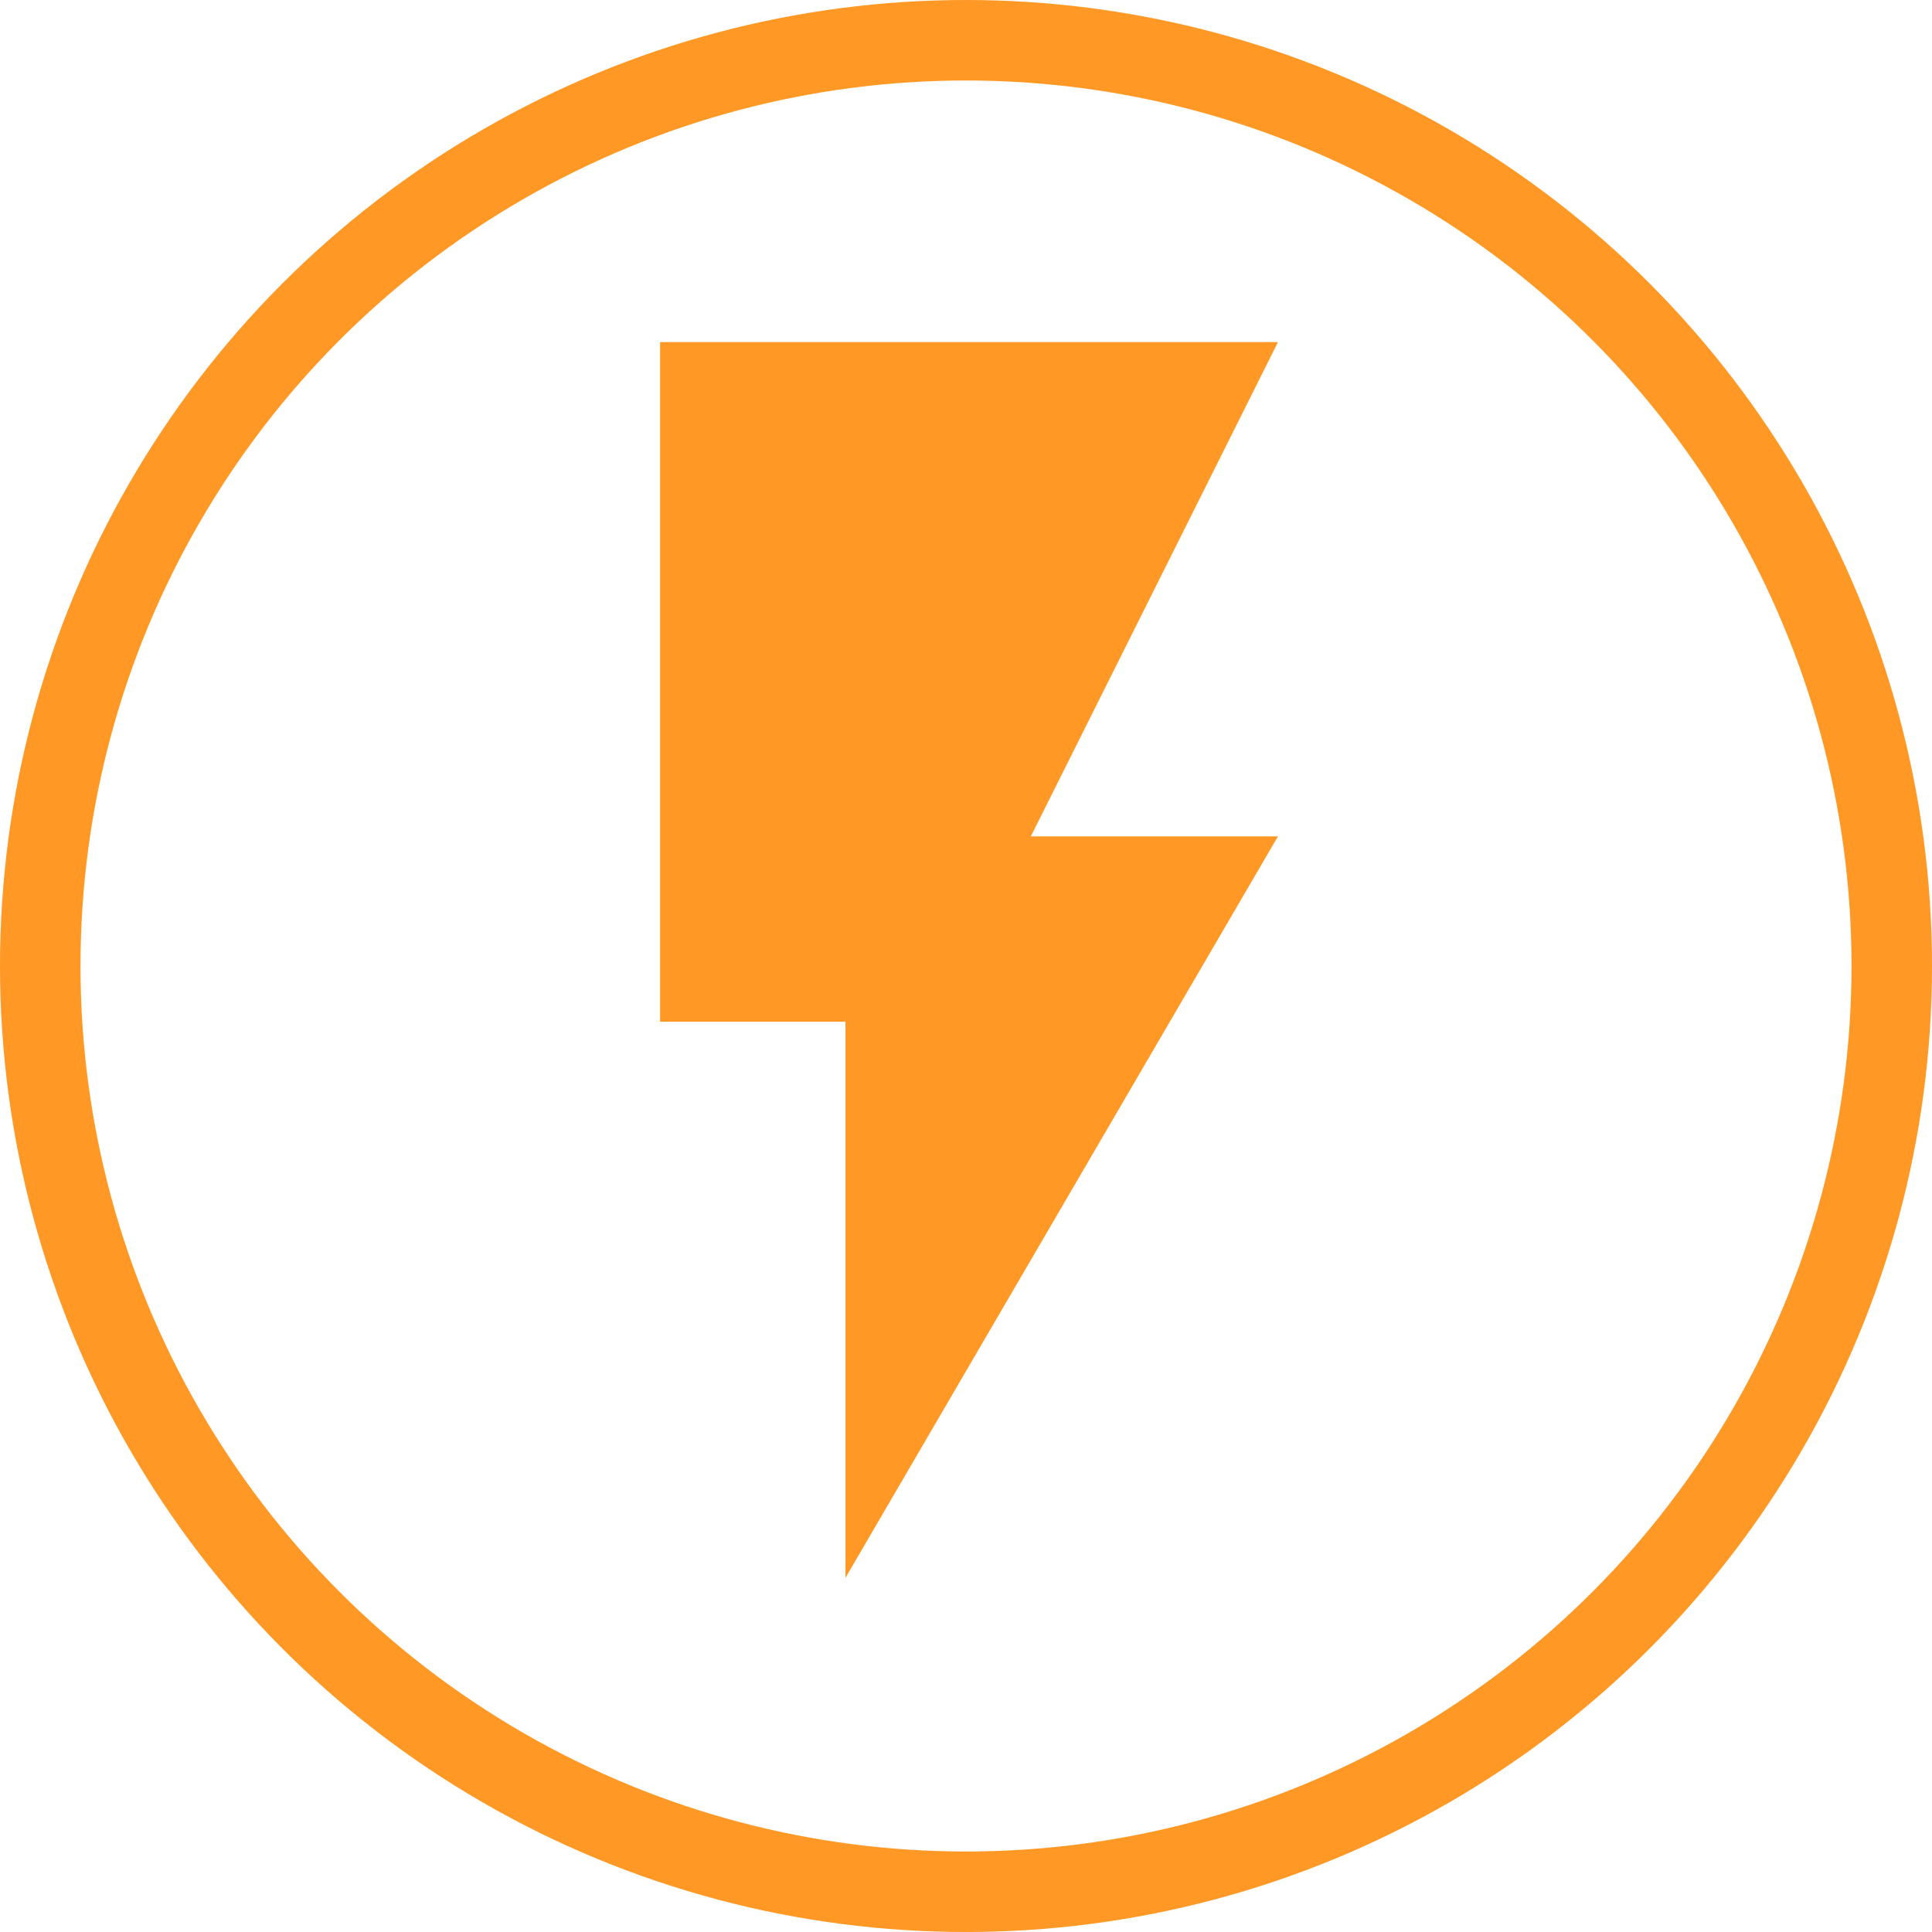
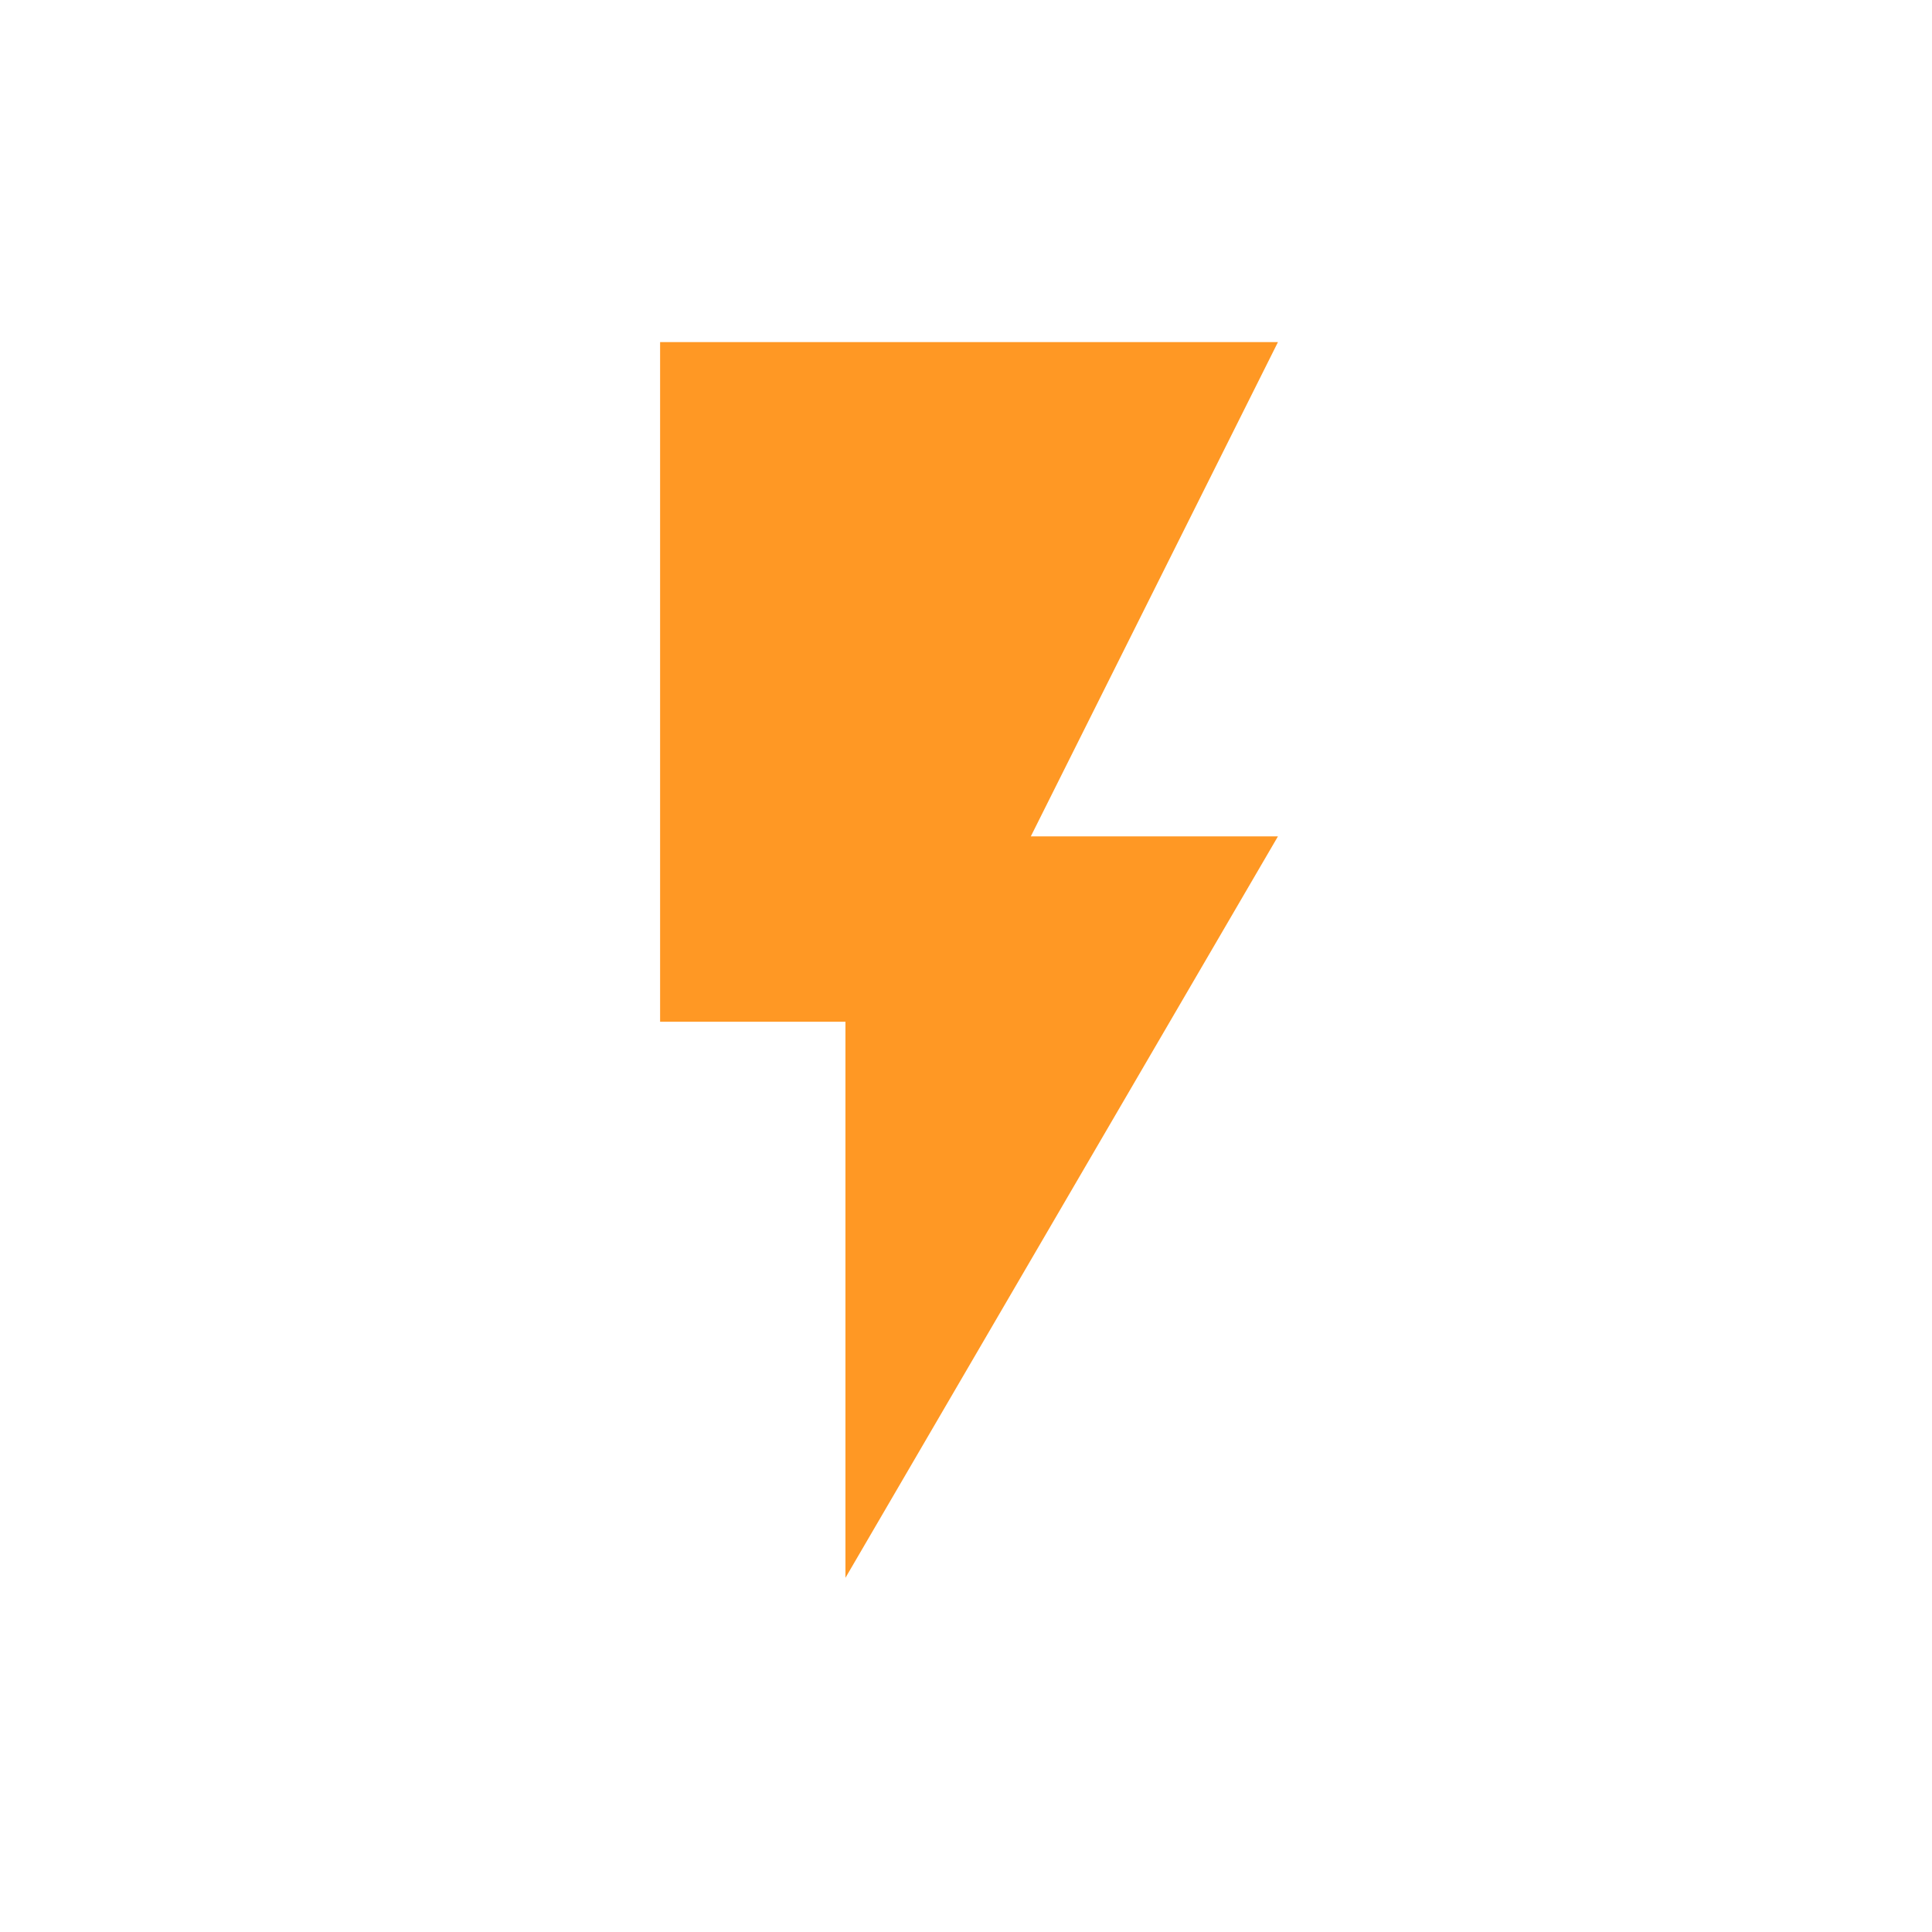
<svg xmlns="http://www.w3.org/2000/svg" width="120" height="120" viewBox="0 0 120 120">
  <g id="Group_58" data-name="Group 58" transform="translate(-13303 -7093)">
    <path id="ic_flash_on_24px" d="M7,2V44.214H18.513V78.752L45.376,32.7H30.026L45.376,2Z" transform="translate(13337 7112.248)" fill="#ff9824" />
    <g id="Ellipse_12" data-name="Ellipse 12" transform="translate(13303 7093)" fill="none" stroke="#ff9824" stroke-width="5">
-       <circle cx="60" cy="60" r="60" stroke="none" />
-       <circle cx="60" cy="60" r="57.5" fill="none" />
-     </g>
+       </g>
  </g>
</svg>